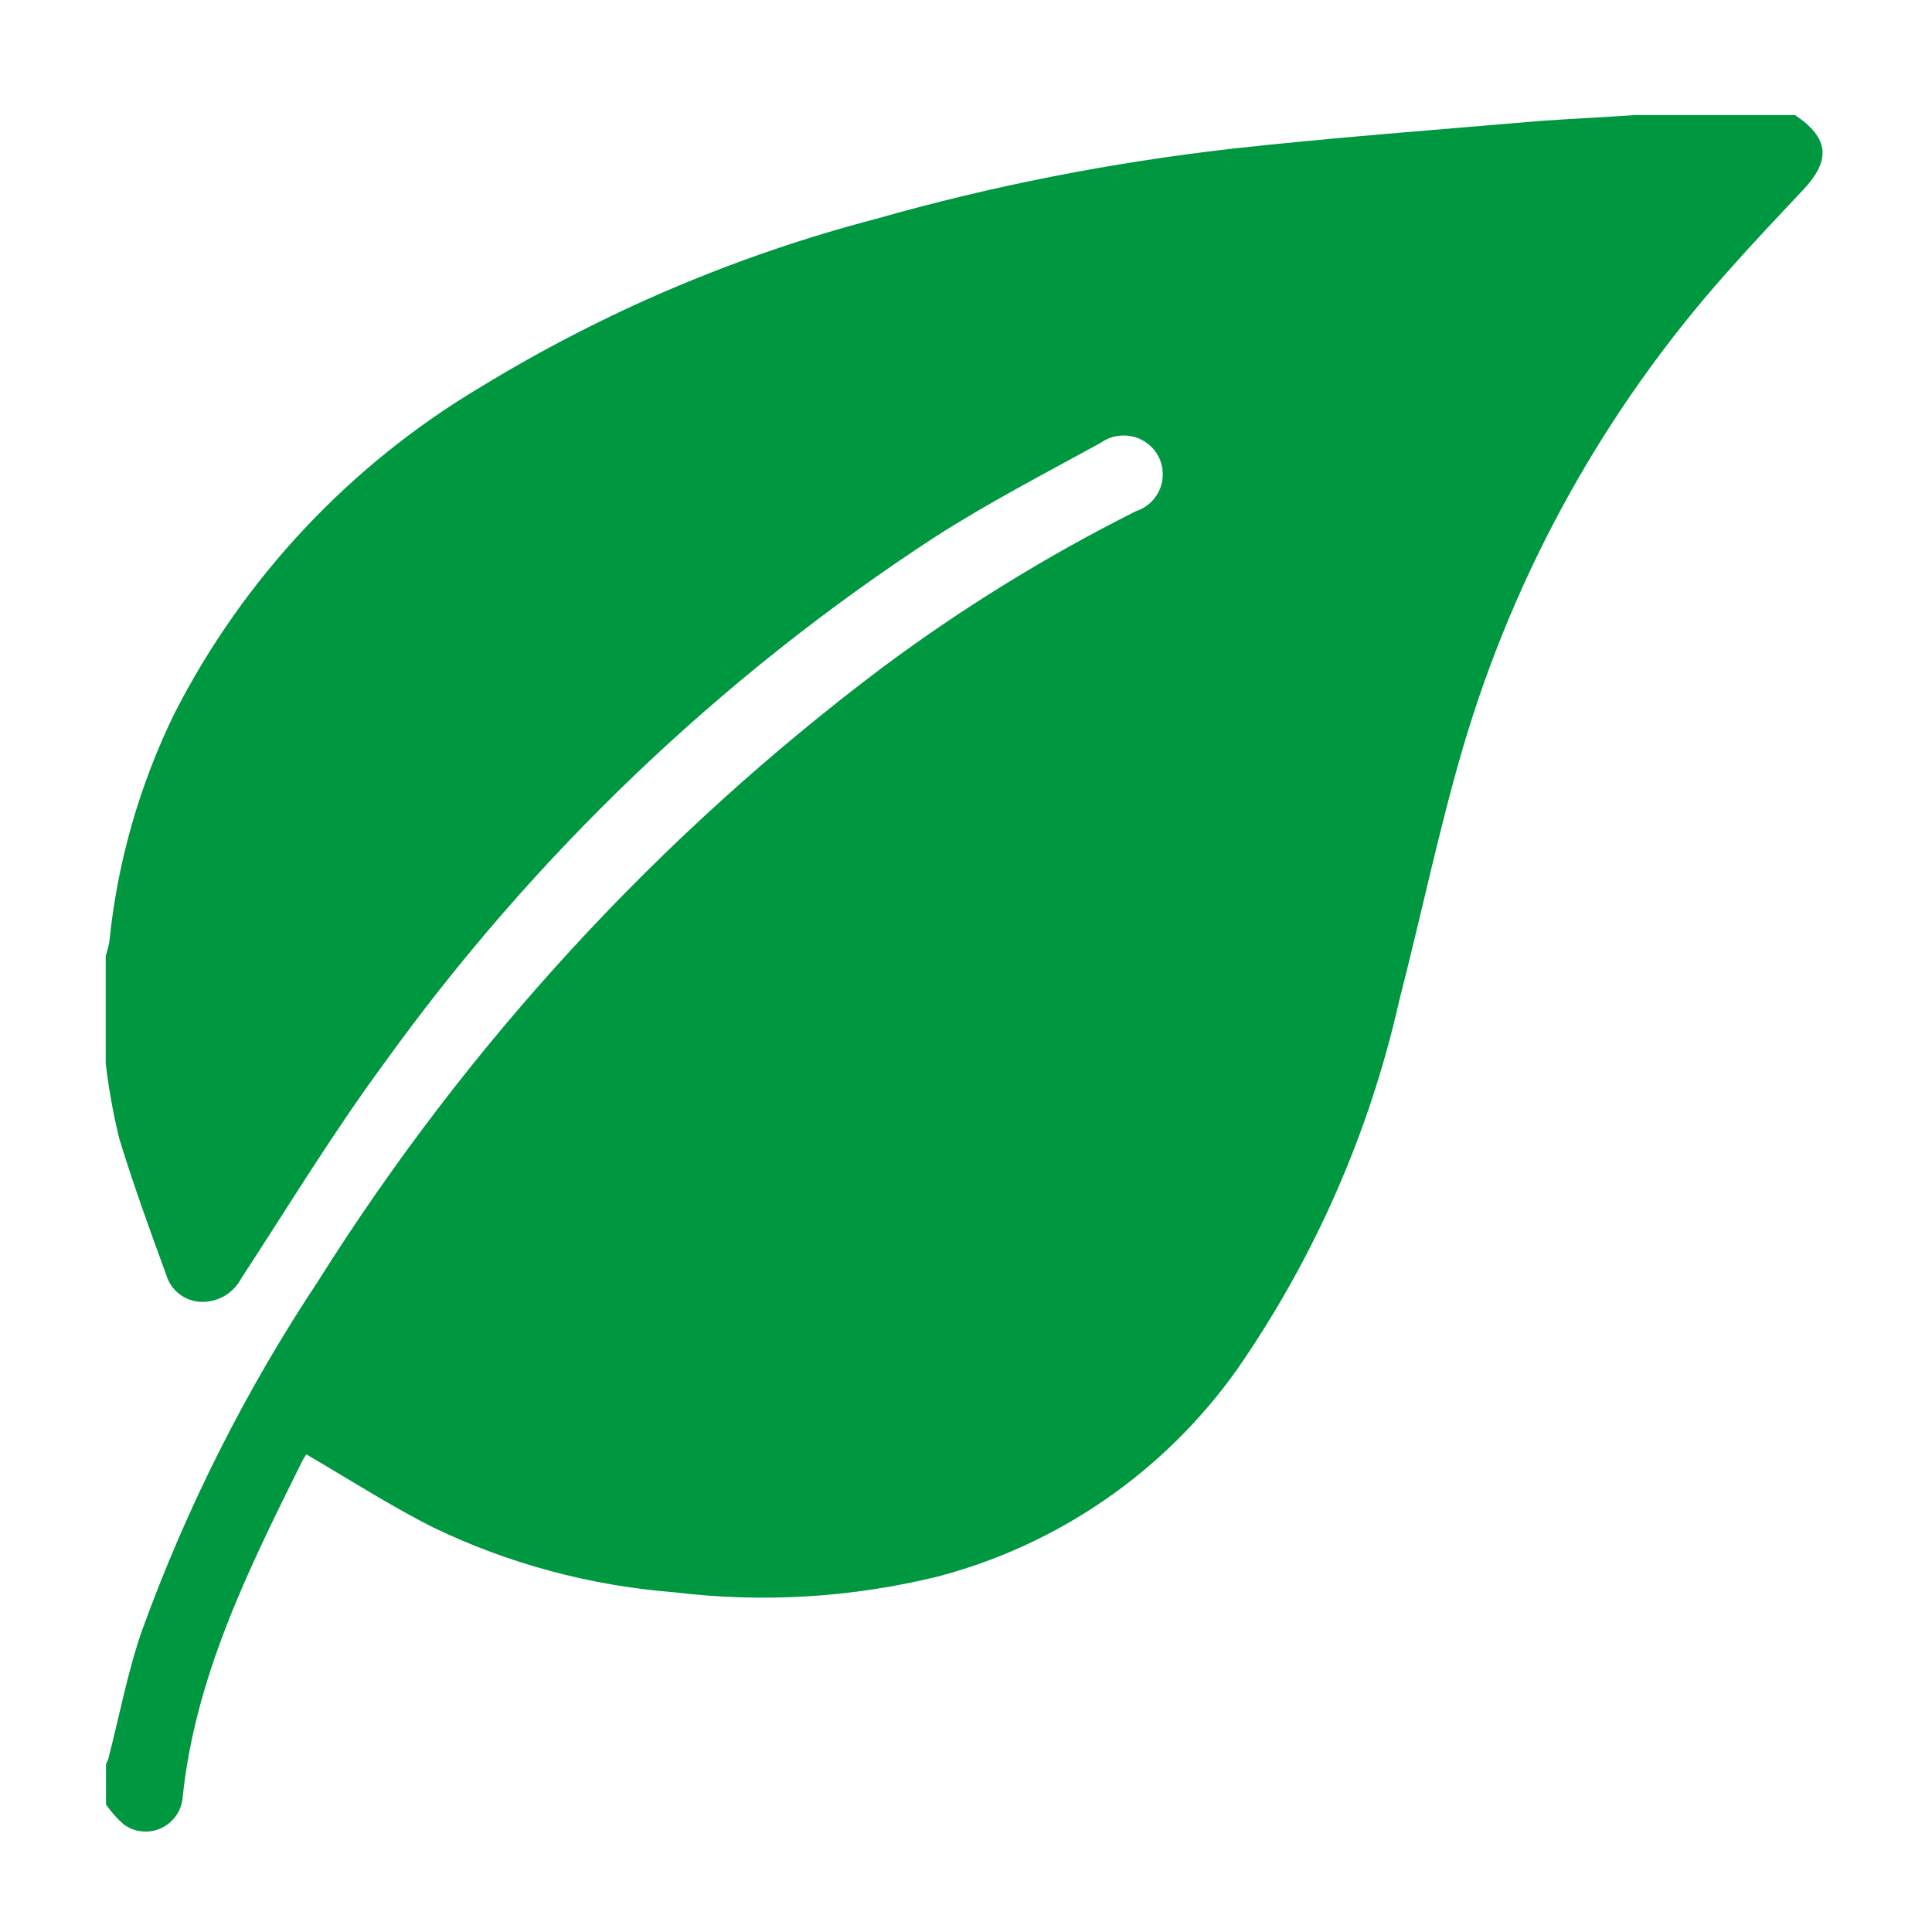
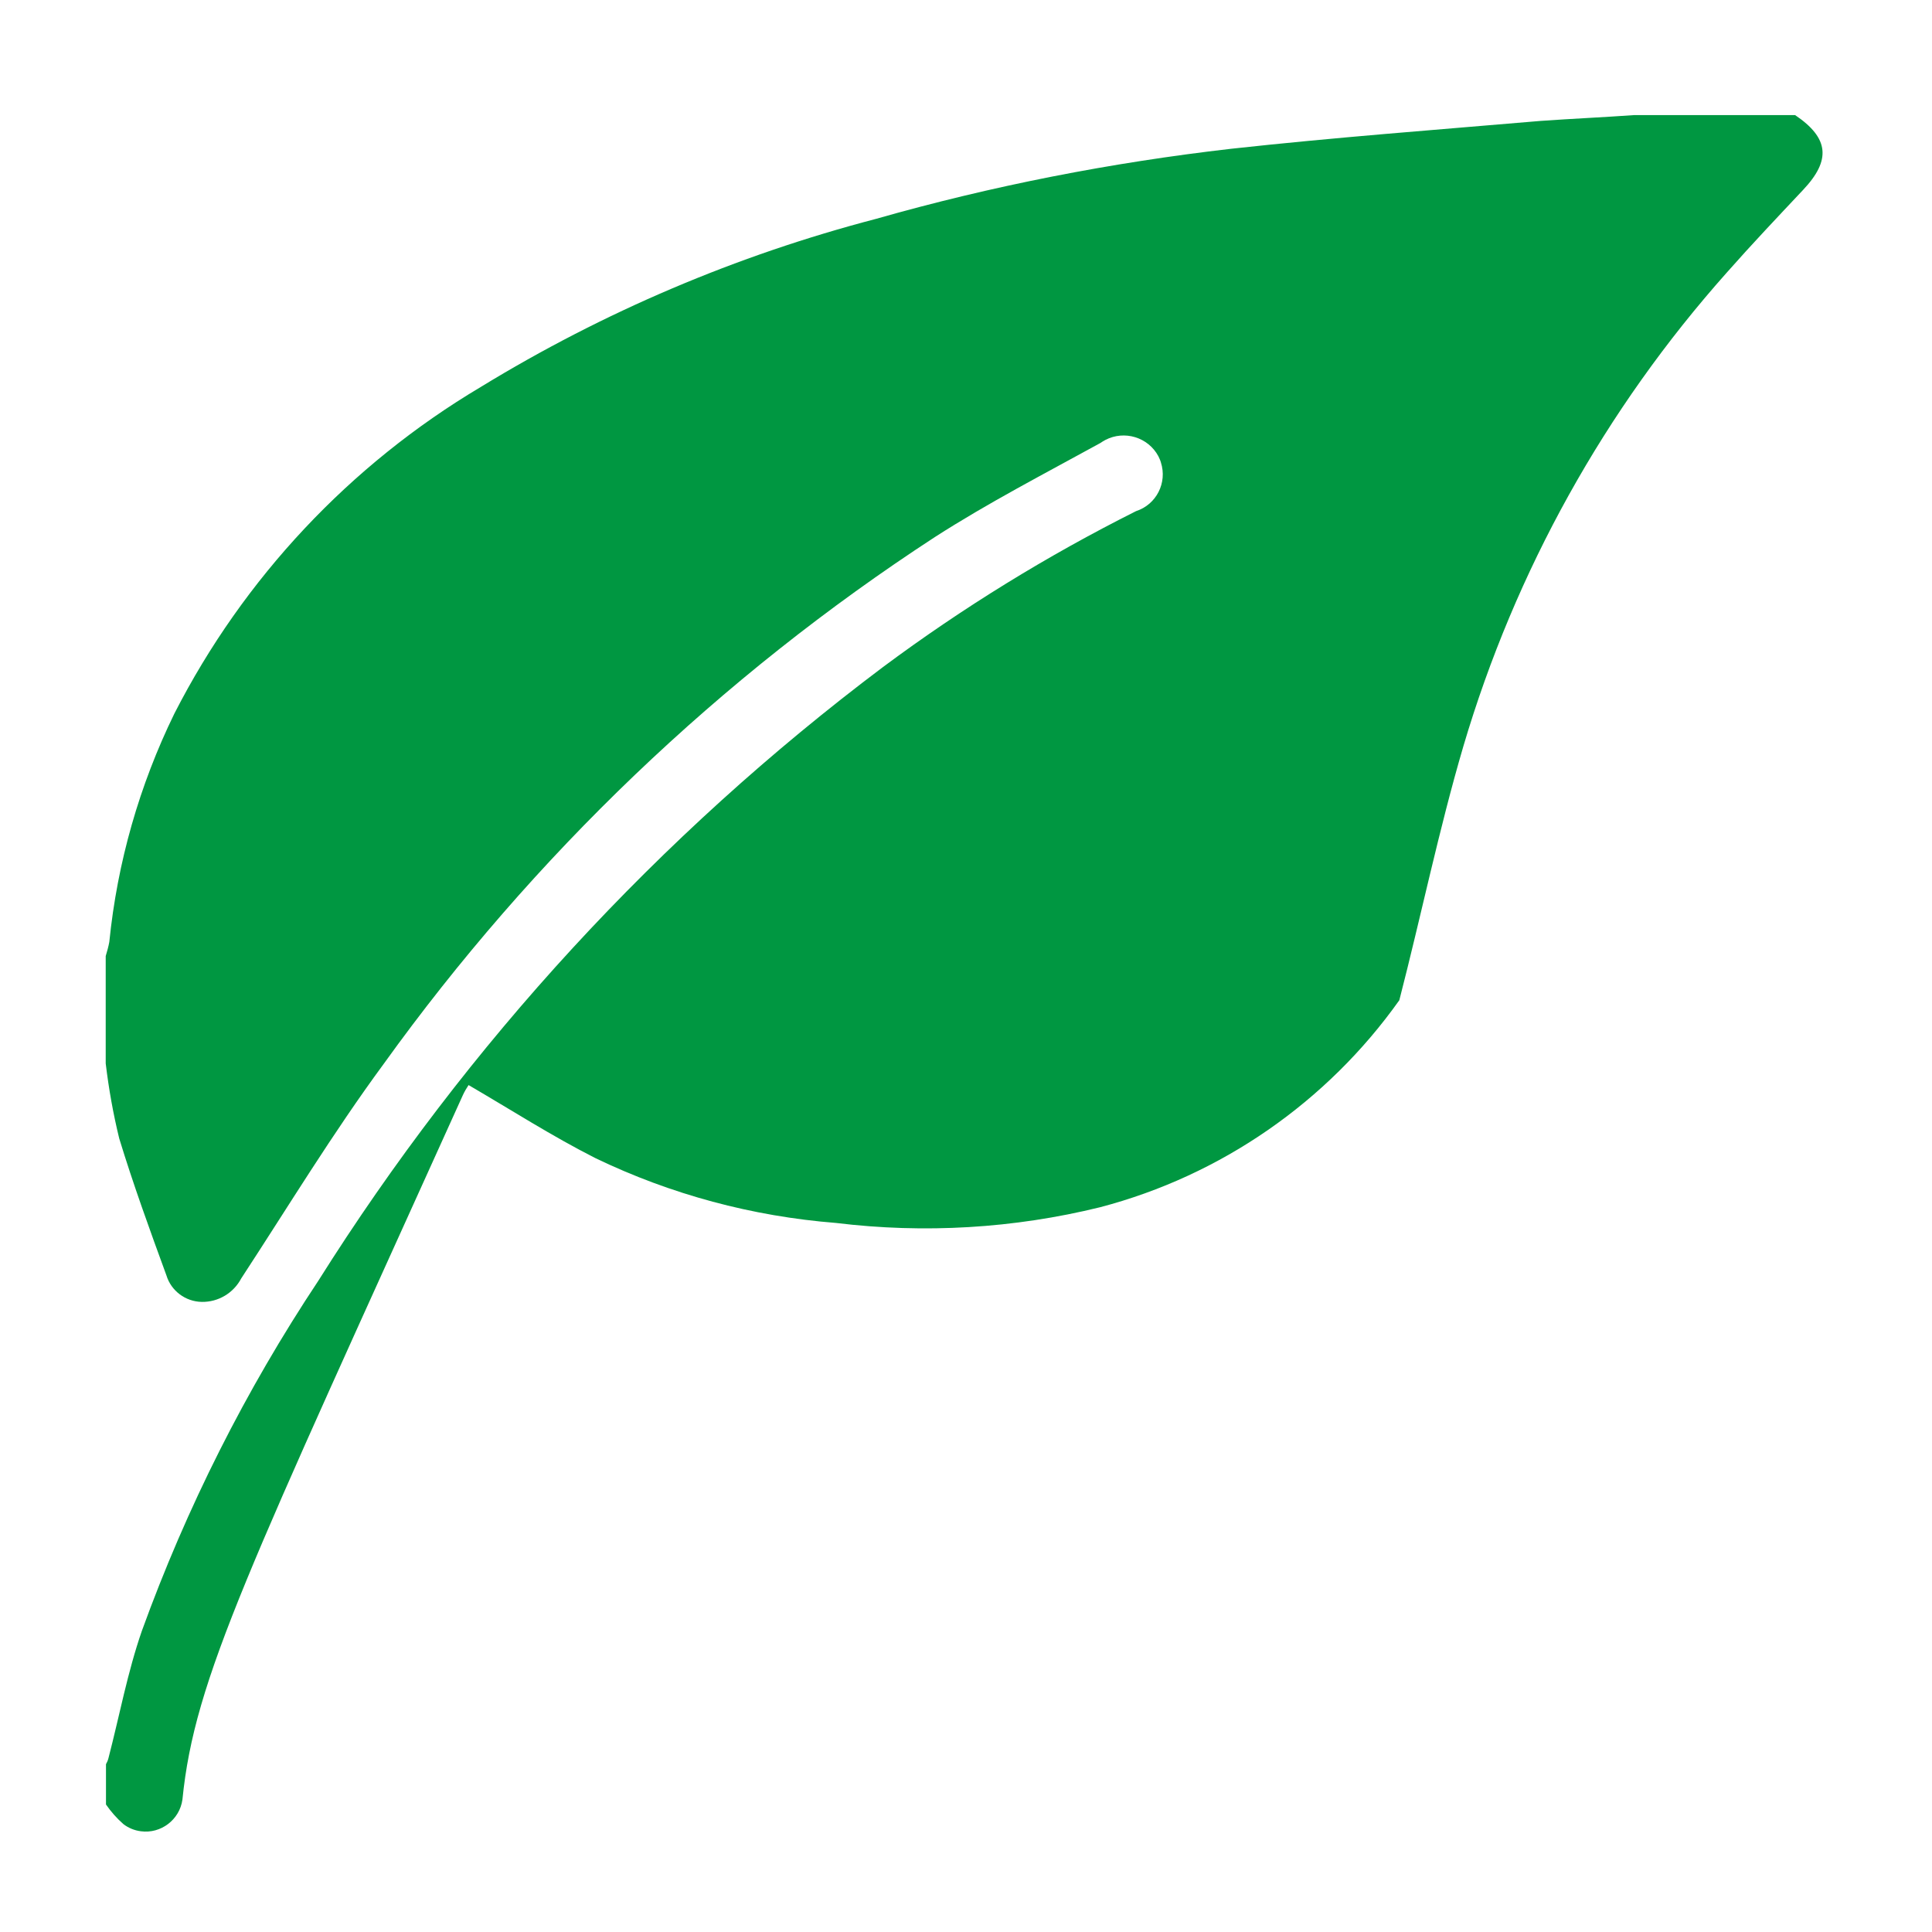
<svg xmlns="http://www.w3.org/2000/svg" version="1.1" id="Livello_1" x="0px" y="0px" viewBox="0 0 70 70" style="enable-background:new 0 0 70 70;" xml:space="preserve">
  <style type="text/css">
	.st0{fill:#009741;}
</style>
-   <path class="st0" d="M59.21,4.17h5.83c1.23,0.83,1.31,1.63,0.29,2.71c-0.93,0.99-1.86,1.97-2.76,2.99  c-4.41,4.95-7.67,10.81-9.55,17.17c-0.89,3.03-1.53,6.14-2.32,9.2c-1.08,4.8-3.08,9.34-5.88,13.38c-2.62,3.69-6.46,6.35-10.84,7.5  c-3.13,0.77-6.37,0.96-9.57,0.57c-3.03-0.24-5.98-1.03-8.72-2.35c-1.56-0.79-3.04-1.74-4.6-2.65c0.07-0.05,0.03-0.03,0.01,0  c-0.08,0.12-0.15,0.24-0.21,0.37C8.97,56.93,7.05,60.8,6.61,65.2c-0.1,0.73-0.78,1.25-1.51,1.15c-0.23-0.03-0.45-0.12-0.63-0.26  c-0.24-0.21-0.45-0.45-0.63-0.71v-1.46c0.04-0.07,0.07-0.14,0.09-0.22c0.4-1.54,0.69-3.11,1.21-4.61c1.62-4.47,3.76-8.72,6.39-12.68  c5.41-8.6,12.35-16.14,20.46-22.24c2.89-2.15,5.96-4.04,9.17-5.65c0.74-0.24,1.14-1.03,0.9-1.77c-0.02-0.08-0.06-0.15-0.09-0.22  c-0.37-0.69-1.23-0.95-1.92-0.59c-0.06,0.03-0.12,0.07-0.18,0.11c-2.02,1.11-4.07,2.17-6,3.41c-7.78,5.07-14.55,11.55-19.97,19.09  c-1.84,2.5-3.46,5.17-5.16,7.77c-0.28,0.53-0.83,0.86-1.43,0.85c-0.59-0.01-1.11-0.4-1.28-0.96c-0.6-1.64-1.2-3.29-1.71-4.96  c-0.22-0.9-0.38-1.8-0.49-2.72v-3.89c0.05-0.17,0.1-0.34,0.13-0.51c0.29-2.88,1.09-5.68,2.36-8.28c2.51-4.91,6.36-9.01,11.1-11.83  c4.45-2.72,9.27-4.77,14.32-6.09c4.21-1.2,8.52-2.04,12.87-2.54c3.73-0.41,7.48-0.69,11.22-1.01C56.96,4.3,58.09,4.25,59.21,4.17" />
+   <path class="st0" d="M59.21,4.17h5.83c1.23,0.83,1.31,1.63,0.29,2.71c-0.93,0.99-1.86,1.97-2.76,2.99  c-4.41,4.95-7.67,10.81-9.55,17.17c-0.89,3.03-1.53,6.14-2.32,9.2c-2.62,3.69-6.46,6.35-10.84,7.5  c-3.13,0.77-6.37,0.96-9.57,0.57c-3.03-0.24-5.98-1.03-8.72-2.35c-1.56-0.79-3.04-1.74-4.6-2.65c0.07-0.05,0.03-0.03,0.01,0  c-0.08,0.12-0.15,0.24-0.21,0.37C8.97,56.93,7.05,60.8,6.61,65.2c-0.1,0.73-0.78,1.25-1.51,1.15c-0.23-0.03-0.45-0.12-0.63-0.26  c-0.24-0.21-0.45-0.45-0.63-0.71v-1.46c0.04-0.07,0.07-0.14,0.09-0.22c0.4-1.54,0.69-3.11,1.21-4.61c1.62-4.47,3.76-8.72,6.39-12.68  c5.41-8.6,12.35-16.14,20.46-22.24c2.89-2.15,5.96-4.04,9.17-5.65c0.74-0.24,1.14-1.03,0.9-1.77c-0.02-0.08-0.06-0.15-0.09-0.22  c-0.37-0.69-1.23-0.95-1.92-0.59c-0.06,0.03-0.12,0.07-0.18,0.11c-2.02,1.11-4.07,2.17-6,3.41c-7.78,5.07-14.55,11.55-19.97,19.09  c-1.84,2.5-3.46,5.17-5.16,7.77c-0.28,0.53-0.83,0.86-1.43,0.85c-0.59-0.01-1.11-0.4-1.28-0.96c-0.6-1.64-1.2-3.29-1.71-4.96  c-0.22-0.9-0.38-1.8-0.49-2.72v-3.89c0.05-0.17,0.1-0.34,0.13-0.51c0.29-2.88,1.09-5.68,2.36-8.28c2.51-4.91,6.36-9.01,11.1-11.83  c4.45-2.72,9.27-4.77,14.32-6.09c4.21-1.2,8.52-2.04,12.87-2.54c3.73-0.41,7.48-0.69,11.22-1.01C56.96,4.3,58.09,4.25,59.21,4.17" />
</svg>